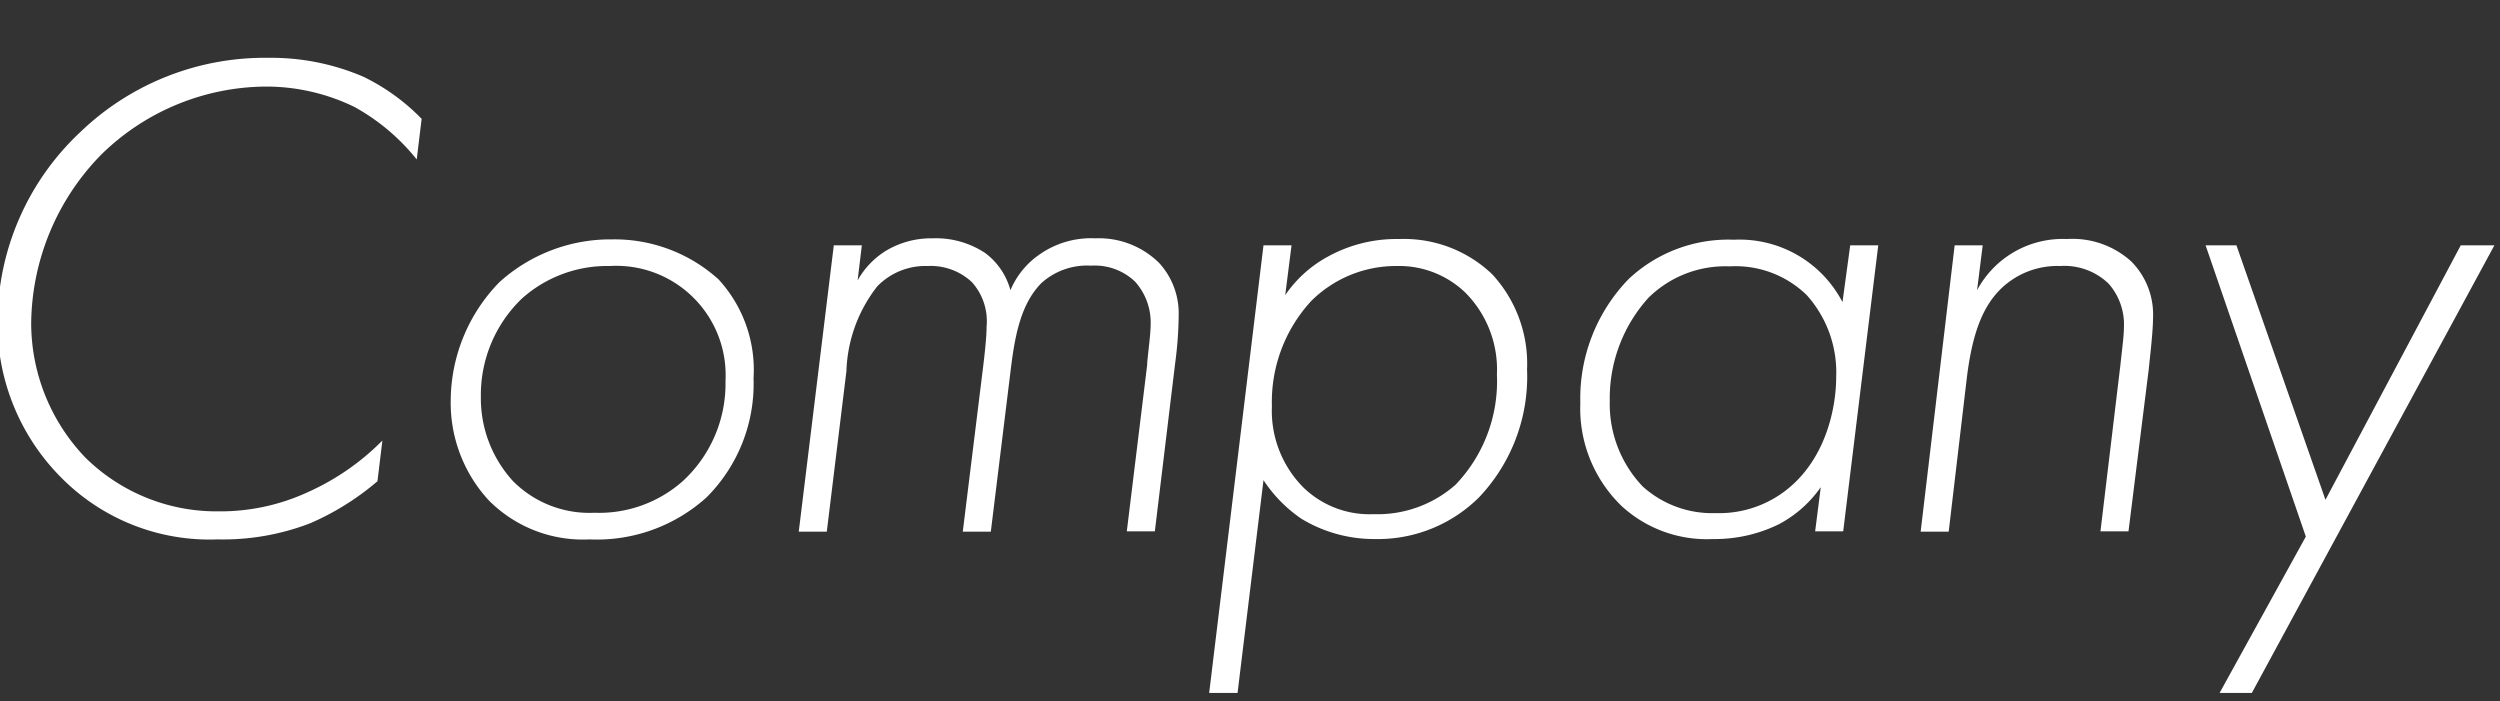
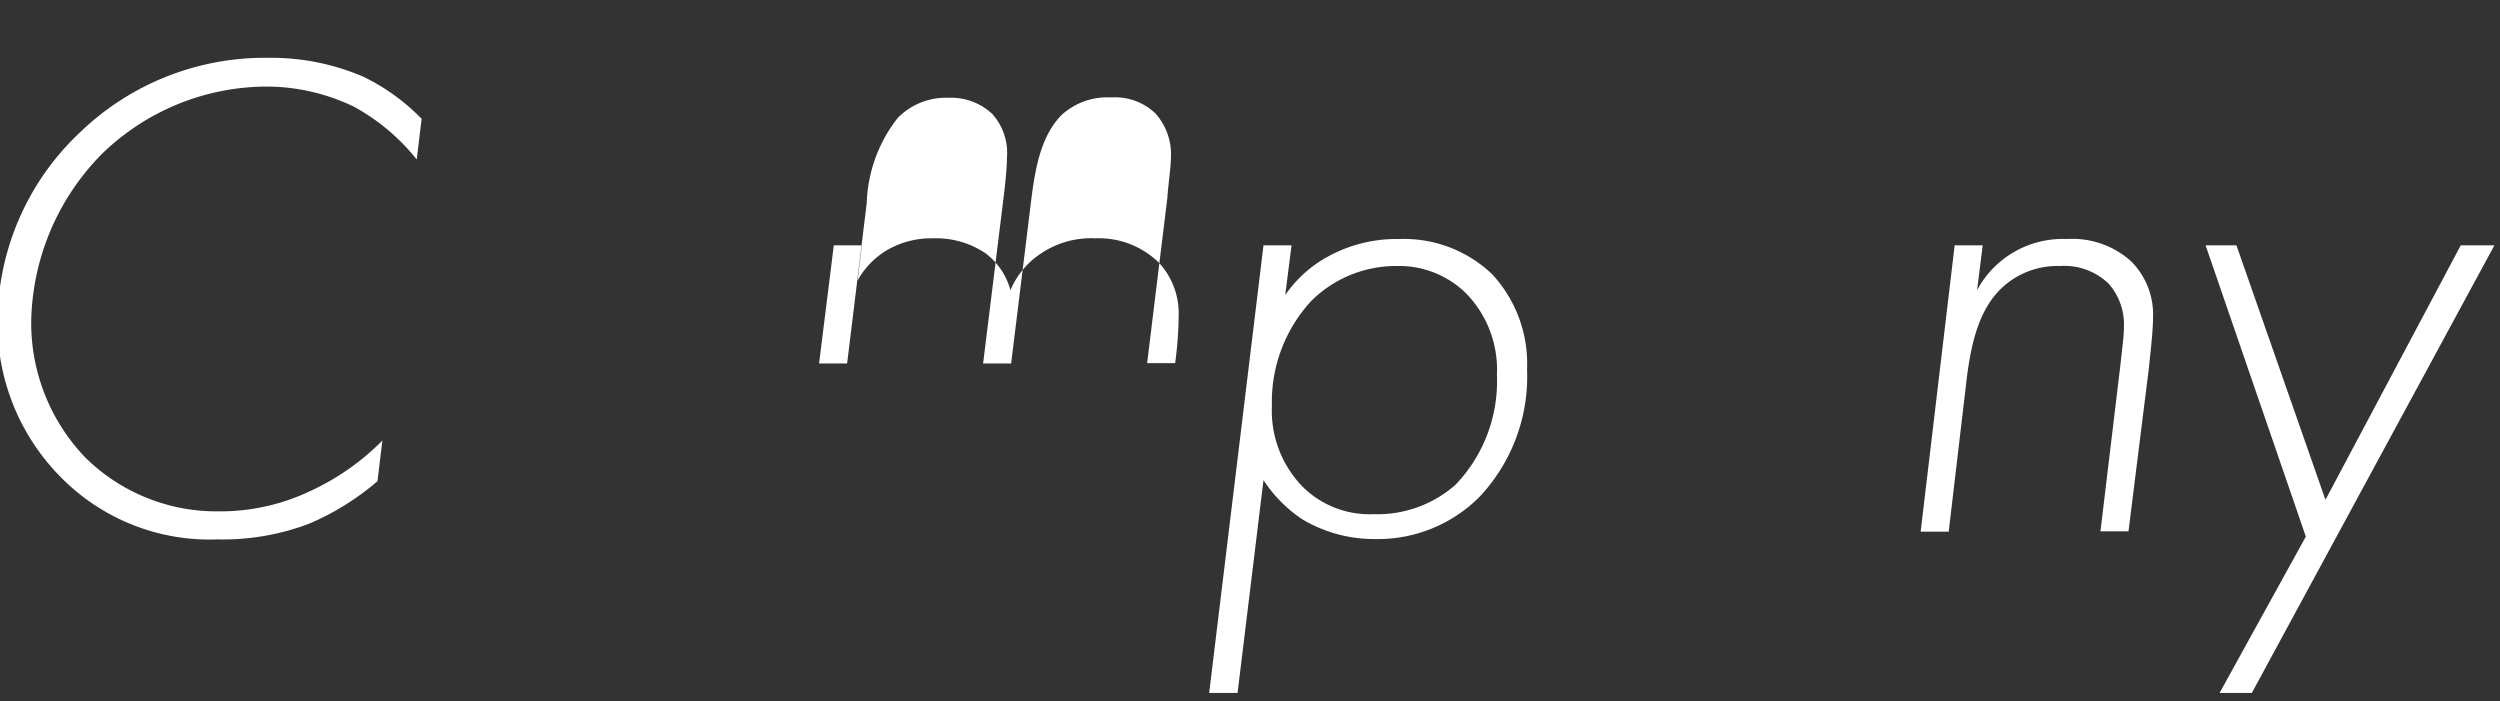
<svg xmlns="http://www.w3.org/2000/svg" width="142.66" height="40" viewBox="0 0 142.66 40">
  <rect x="0" y="0" width="142.66" height="40" fill="#333333" stroke="none" />
  <g fill="#fff">
    <path d="m23.78 9.1a11.89 11.89 0 0 0 -3.56-3 11.51 11.51 0 0 0 -5-1.16 13.52 13.52 0 0 0 -9.44 3.88 13.93 13.93 0 0 0 -4 9.6 11.1 11.1 0 0 0 3.08 7.68 10.66 10.66 0 0 0 7.6 3.08 11.92 11.92 0 0 0 5.16-1.12 14.06 14.06 0 0 0 4.2-2.92l-.28 2.32a15.15 15.15 0 0 1 -3.84 2.4 13.82 13.82 0 0 1 -5.28.92 11.9 11.9 0 0 1 -8.88-3.48 12.45 12.45 0 0 1 -3.68-9 14.89 14.89 0 0 1 4.72-10.76 15.18 15.18 0 0 1 10.72-4.24 13.33 13.33 0 0 1 5.44 1.08 11.89 11.89 0 0 1 3.32 2.4z" />
-     <path d="m41 15.94a7.62 7.62 0 0 1 2 5.64 9.15 9.15 0 0 1 -2.68 6.8 9.33 9.33 0 0 1 -6.68 2.4 7.56 7.56 0 0 1 -5.76-2.24 8.2 8.2 0 0 1 -2.16-5.68 9.73 9.73 0 0 1 2.78-6.76 9.45 9.45 0 0 1 6.44-2.44 8.85 8.85 0 0 1 6.06 2.28zm-2 11.48a7.56 7.56 0 0 0 2.4-5.68 6.24 6.24 0 0 0 -6.6-6.56 7.3 7.3 0 0 0 -5 1.84 7.62 7.62 0 0 0 -2.36 5.6 7 7 0 0 0 1.84 4.84 6.14 6.14 0 0 0 4.64 1.8 7.19 7.19 0 0 0 5.08-1.84z" />
-     <path d="m47.58 14h1.6l-.24 2a4.64 4.64 0 0 1 1.6-1.68 5 5 0 0 1 2.68-.72 5.07 5.07 0 0 1 3 .84 3.92 3.92 0 0 1 1.44 2.12 4.67 4.67 0 0 1 1.72-2.08 5.11 5.11 0 0 1 3.12-.88 4.89 4.89 0 0 1 3.64 1.4 4.25 4.25 0 0 1 1.12 3 21.78 21.78 0 0 1 -.2 2.72l-1.16 9.6h-1.6l1.16-9.48c0-.32.2-1.72.2-2.28a3.5 3.5 0 0 0 -.88-2.48 3.32 3.32 0 0 0 -2.52-.92 3.88 3.88 0 0 0 -2.84 1c-1.12 1.14-1.48 2.84-1.72 4.74l-1.16 9.44h-1.6l1.16-9.4c.08-.64.2-1.72.2-2.32a3.33 3.33 0 0 0 -.84-2.52 3.43 3.43 0 0 0 -2.52-.92 3.83 3.83 0 0 0 -2.88 1.16 8.27 8.27 0 0 0 -1.76 4.84l-1.12 9.16h-1.6z" />
+     <path d="m47.58 14h1.6l-.24 2a4.64 4.64 0 0 1 1.6-1.68 5 5 0 0 1 2.68-.72 5.07 5.07 0 0 1 3 .84 3.92 3.92 0 0 1 1.44 2.12 4.67 4.67 0 0 1 1.72-2.08 5.11 5.11 0 0 1 3.12-.88 4.89 4.89 0 0 1 3.64 1.4 4.25 4.25 0 0 1 1.12 3 21.78 21.78 0 0 1 -.2 2.72h-1.6l1.16-9.48c0-.32.2-1.72.2-2.28a3.5 3.5 0 0 0 -.88-2.48 3.32 3.32 0 0 0 -2.52-.92 3.88 3.88 0 0 0 -2.84 1c-1.12 1.14-1.48 2.84-1.72 4.74l-1.16 9.44h-1.6l1.16-9.4c.08-.64.2-1.72.2-2.32a3.33 3.33 0 0 0 -.84-2.52 3.43 3.43 0 0 0 -2.52-.92 3.83 3.83 0 0 0 -2.88 1.16 8.27 8.27 0 0 0 -1.76 4.84l-1.12 9.16h-1.6z" />
    <path d="m70.62 39.54h-1.62l3.1-25.54h1.6l-.36 2.84a7 7 0 0 1 2.44-2.2 8.12 8.12 0 0 1 4.08-1 7.28 7.28 0 0 1 5.28 2 7.51 7.51 0 0 1 2 5.44 10 10 0 0 1 -2.76 7.32 8.19 8.19 0 0 1 -5.92 2.36 8 8 0 0 1 -4.2-1.16 7.94 7.94 0 0 1 -2.16-2.2zm12.44-11.88a8.53 8.53 0 0 0 2.36-6.28 6.22 6.22 0 0 0 -1.8-4.68 5.45 5.45 0 0 0 -3.92-1.52 6.85 6.85 0 0 0 -4.88 2 8.49 8.49 0 0 0 -2.24 6 6.2 6.2 0 0 0 1.8 4.64 5.41 5.41 0 0 0 4 1.52 6.72 6.72 0 0 0 4.68-1.68z" />
-     <path d="m105.58 14h1.6l-2 16.32h-1.6l.32-2.52a6.78 6.78 0 0 1 -2.4 2.12 8.3 8.3 0 0 1 -3.76.84 7.18 7.18 0 0 1 -5.2-1.88 7.74 7.74 0 0 1 -2.36-5.88 9.78 9.78 0 0 1 2.76-7.08 8.3 8.3 0 0 1 6-2.24 6.62 6.62 0 0 1 6.2 3.56zm-11.52 3a8.55 8.55 0 0 0 -2.2 5.88 6.81 6.81 0 0 0 1.88 4.88 5.92 5.92 0 0 0 4.16 1.52 6.22 6.22 0 0 0 3.88-1.2c2.4-1.76 3-4.8 3-6.56a6.6 6.6 0 0 0 -1.68-4.68 5.82 5.82 0 0 0 -4.4-1.64 6.24 6.24 0 0 0 -4.64 1.8z" />
    <path d="m111.54 14h1.6l-.32 2.56a5.54 5.54 0 0 1 5.12-2.92 5 5 0 0 1 3.68 1.28 4.3 4.3 0 0 1 1.24 3.24c0 .8-.2 2.44-.24 2.88l-1.16 9.28h-1.6l1.14-9.5c.12-1.12.2-1.68.2-2.16a3.51 3.51 0 0 0 -.88-2.48 3.64 3.64 0 0 0 -2.76-1 4.63 4.63 0 0 0 -3.36 1.28c-1.2 1.16-1.72 2.92-2 5.4l-1 8.48h-1.6z" />
    <path d="m131.58 30.62-5.72-16.62h1.76l5.08 14.52 7.72-14.52h1.92l-13.84 25.54h-1.84z" />
  </g>
</svg>